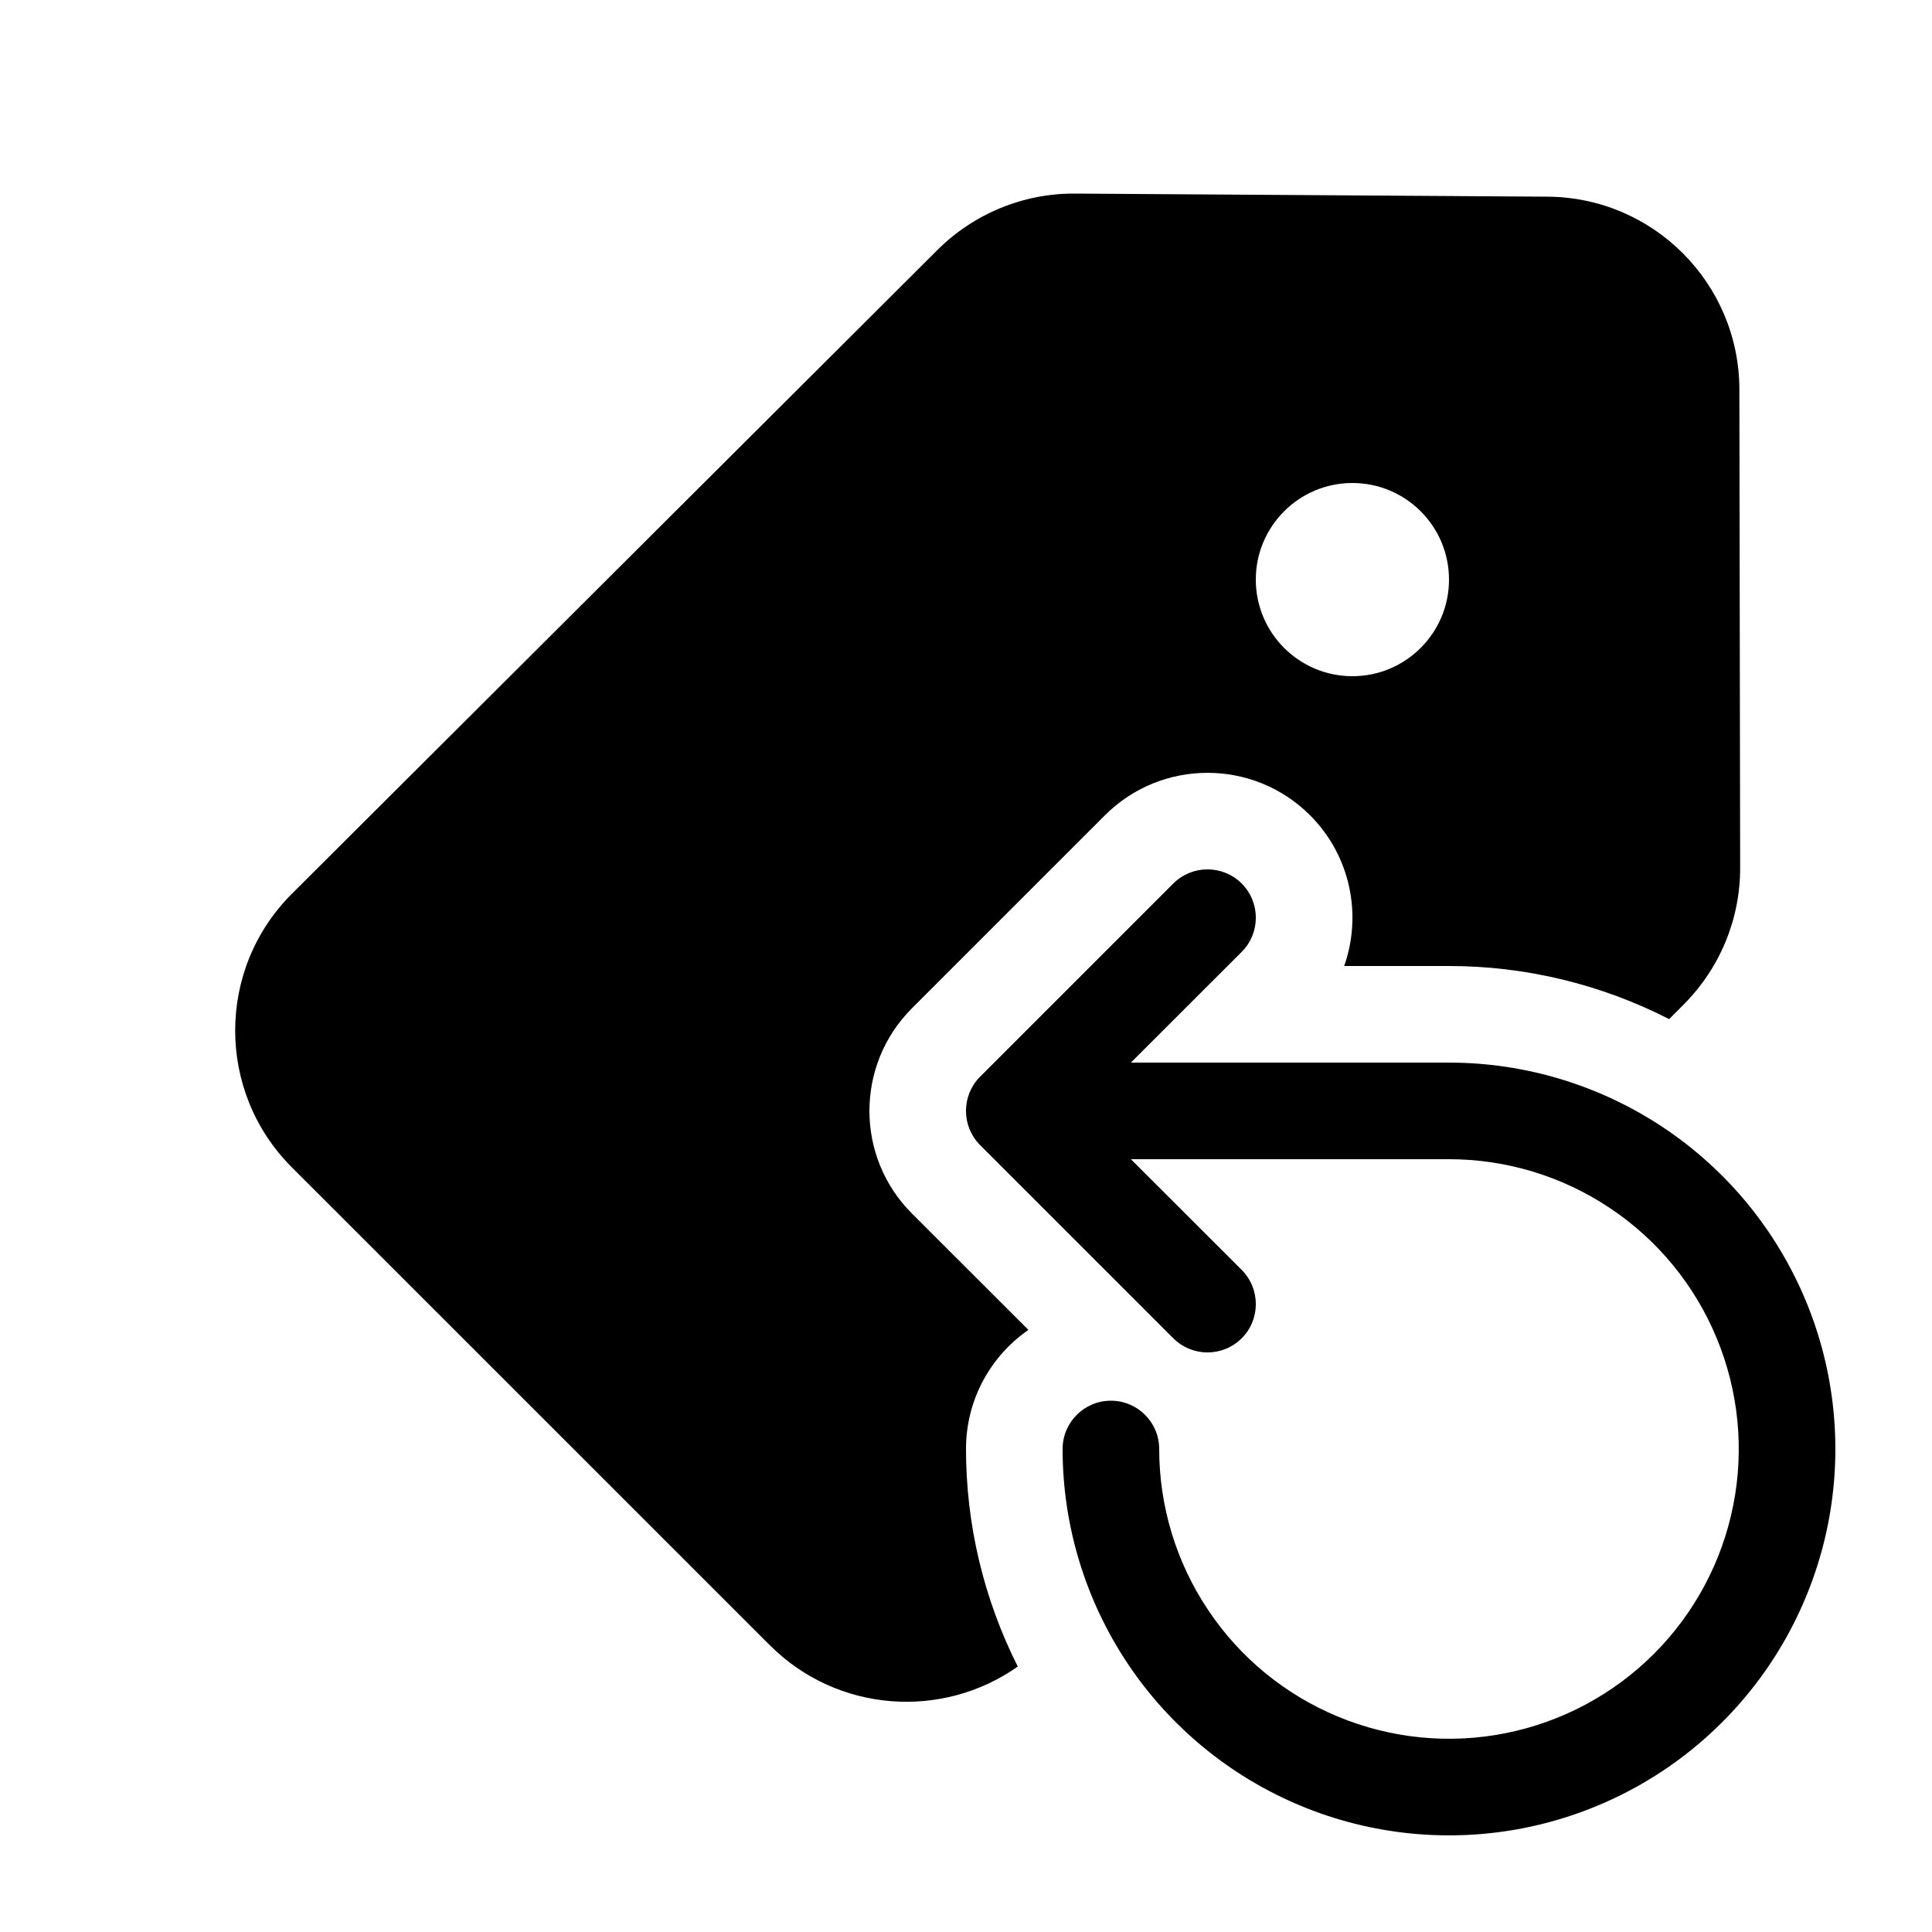
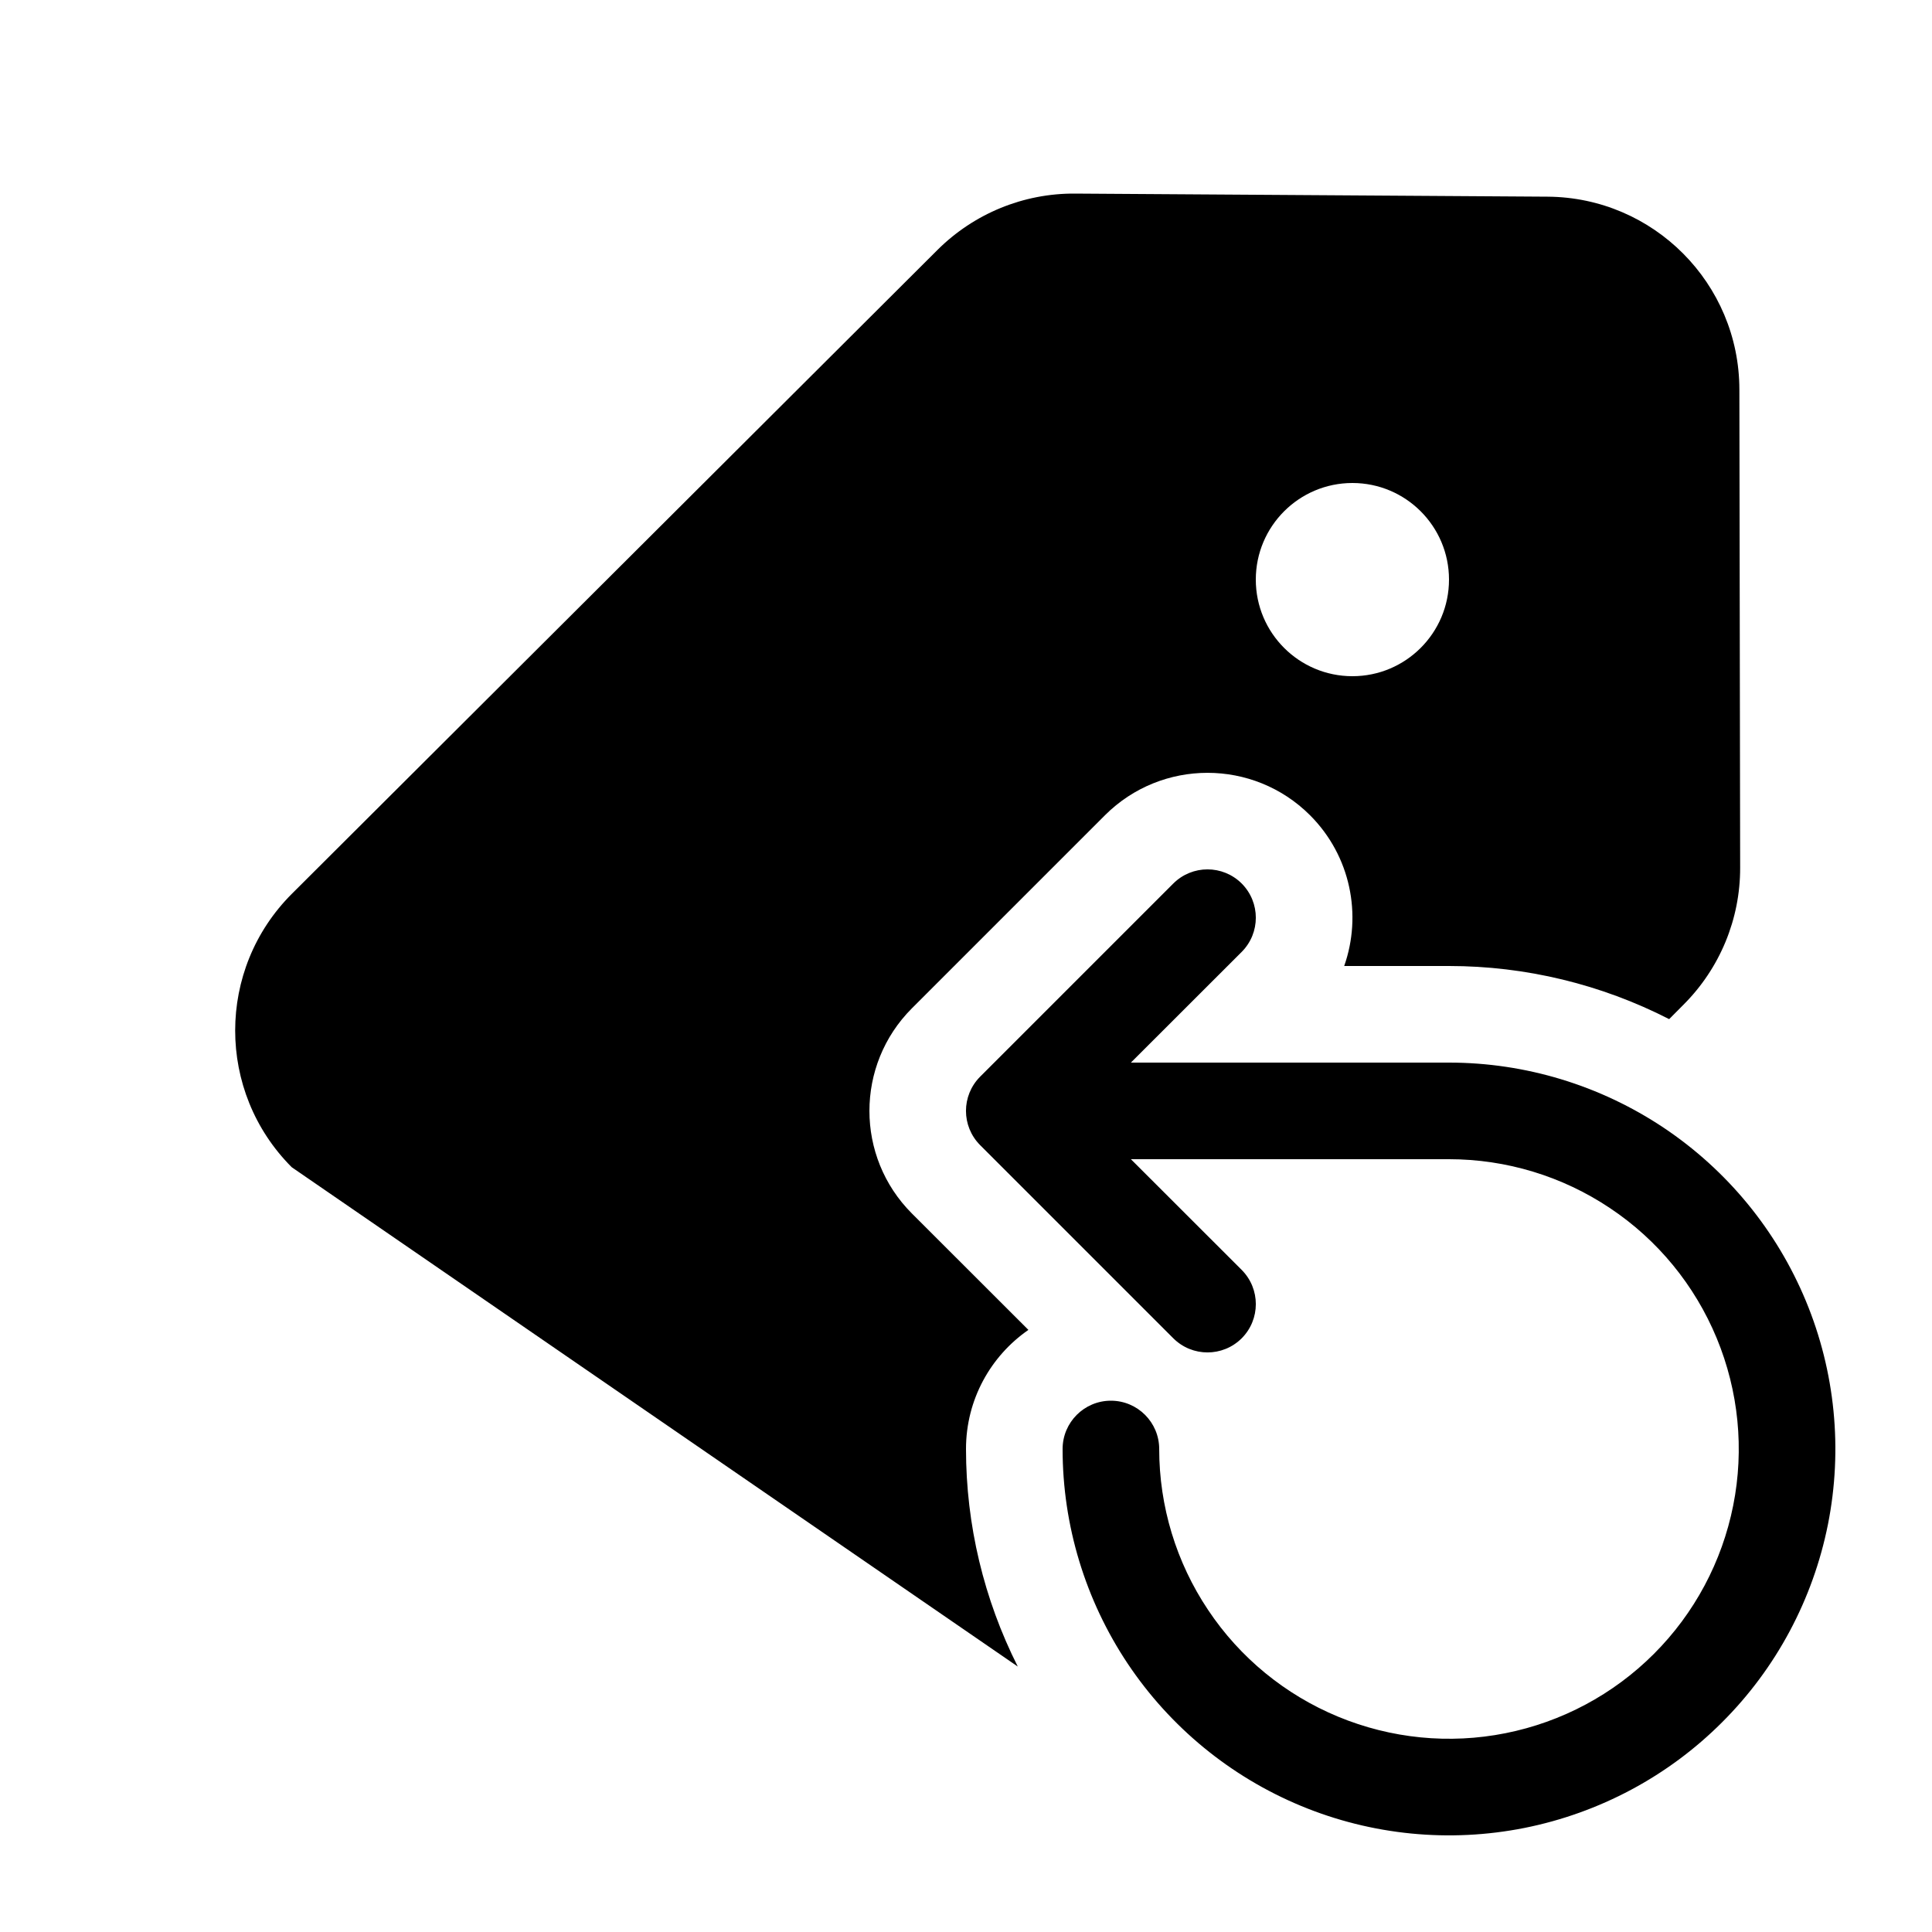
<svg xmlns="http://www.w3.org/2000/svg" viewBox="0 0 20 20" fill="none">
-   <path d="M16.02 2.036C17.118 2.043 18.005 2.935 18.006 4.033L18.014 8.983C18.015 9.515 17.804 10.024 17.428 10.4L17.279 10.55C16.576 10.19 15.795 10 15 10H13.915C14.101 9.472 13.983 8.861 13.561 8.439C12.975 7.854 12.025 7.854 11.439 8.439L9.439 10.439C8.854 11.025 8.854 11.975 9.439 12.561L10.646 13.767C10.255 14.038 10 14.489 10 15C10 15.785 10.185 16.556 10.536 17.252C9.755 17.803 8.668 17.73 7.969 17.031L3.02 12.083C2.239 11.301 2.239 10.033 3.022 9.252L9.704 2.588C10.082 2.211 10.595 2 11.129 2.004L16.02 2.036ZM13 6C13 6.552 13.448 7 14 7C14.552 7 15 6.552 15 6C15 5.448 14.552 5 14 5C13.448 5 13 5.448 13 6ZM12.854 9.854C13.049 9.658 13.049 9.342 12.854 9.146C12.658 8.951 12.342 8.951 12.146 9.146L10.146 11.146C9.951 11.342 9.951 11.658 10.146 11.854L12.146 13.854C12.342 14.049 12.658 14.049 12.854 13.854C13.049 13.658 13.049 13.342 12.854 13.146L11.707 12H15C15.593 12 16.173 12.176 16.666 12.506C17.16 12.835 17.544 13.304 17.771 13.852C17.998 14.4 18.058 15.003 17.942 15.585C17.826 16.167 17.541 16.701 17.121 17.121C16.701 17.541 16.167 17.826 15.585 17.942C15.003 18.058 14.4 17.998 13.852 17.771C13.304 17.544 12.835 17.16 12.506 16.666C12.176 16.173 12 15.593 12 15C12 14.724 11.776 14.5 11.5 14.5C11.224 14.5 11 14.724 11 15C11 15.791 11.235 16.564 11.674 17.222C12.114 17.88 12.738 18.392 13.469 18.695C14.2 18.998 15.004 19.077 15.78 18.923C16.556 18.768 17.269 18.388 17.828 17.828C18.388 17.269 18.768 16.556 18.923 15.78C19.077 15.004 18.998 14.2 18.695 13.469C18.392 12.738 17.88 12.114 17.222 11.674C16.564 11.235 15.791 11 15 11H11.707L12.854 9.854Z" fill="currentColor" />
+   <path d="M16.02 2.036C17.118 2.043 18.005 2.935 18.006 4.033L18.014 8.983C18.015 9.515 17.804 10.024 17.428 10.4L17.279 10.55C16.576 10.19 15.795 10 15 10H13.915C14.101 9.472 13.983 8.861 13.561 8.439C12.975 7.854 12.025 7.854 11.439 8.439L9.439 10.439C8.854 11.025 8.854 11.975 9.439 12.561L10.646 13.767C10.255 14.038 10 14.489 10 15C10 15.785 10.185 16.556 10.536 17.252L3.02 12.083C2.239 11.301 2.239 10.033 3.022 9.252L9.704 2.588C10.082 2.211 10.595 2 11.129 2.004L16.02 2.036ZM13 6C13 6.552 13.448 7 14 7C14.552 7 15 6.552 15 6C15 5.448 14.552 5 14 5C13.448 5 13 5.448 13 6ZM12.854 9.854C13.049 9.658 13.049 9.342 12.854 9.146C12.658 8.951 12.342 8.951 12.146 9.146L10.146 11.146C9.951 11.342 9.951 11.658 10.146 11.854L12.146 13.854C12.342 14.049 12.658 14.049 12.854 13.854C13.049 13.658 13.049 13.342 12.854 13.146L11.707 12H15C15.593 12 16.173 12.176 16.666 12.506C17.16 12.835 17.544 13.304 17.771 13.852C17.998 14.4 18.058 15.003 17.942 15.585C17.826 16.167 17.541 16.701 17.121 17.121C16.701 17.541 16.167 17.826 15.585 17.942C15.003 18.058 14.4 17.998 13.852 17.771C13.304 17.544 12.835 17.16 12.506 16.666C12.176 16.173 12 15.593 12 15C12 14.724 11.776 14.5 11.5 14.5C11.224 14.5 11 14.724 11 15C11 15.791 11.235 16.564 11.674 17.222C12.114 17.88 12.738 18.392 13.469 18.695C14.2 18.998 15.004 19.077 15.78 18.923C16.556 18.768 17.269 18.388 17.828 17.828C18.388 17.269 18.768 16.556 18.923 15.78C19.077 15.004 18.998 14.2 18.695 13.469C18.392 12.738 17.88 12.114 17.222 11.674C16.564 11.235 15.791 11 15 11H11.707L12.854 9.854Z" fill="currentColor" />
</svg>